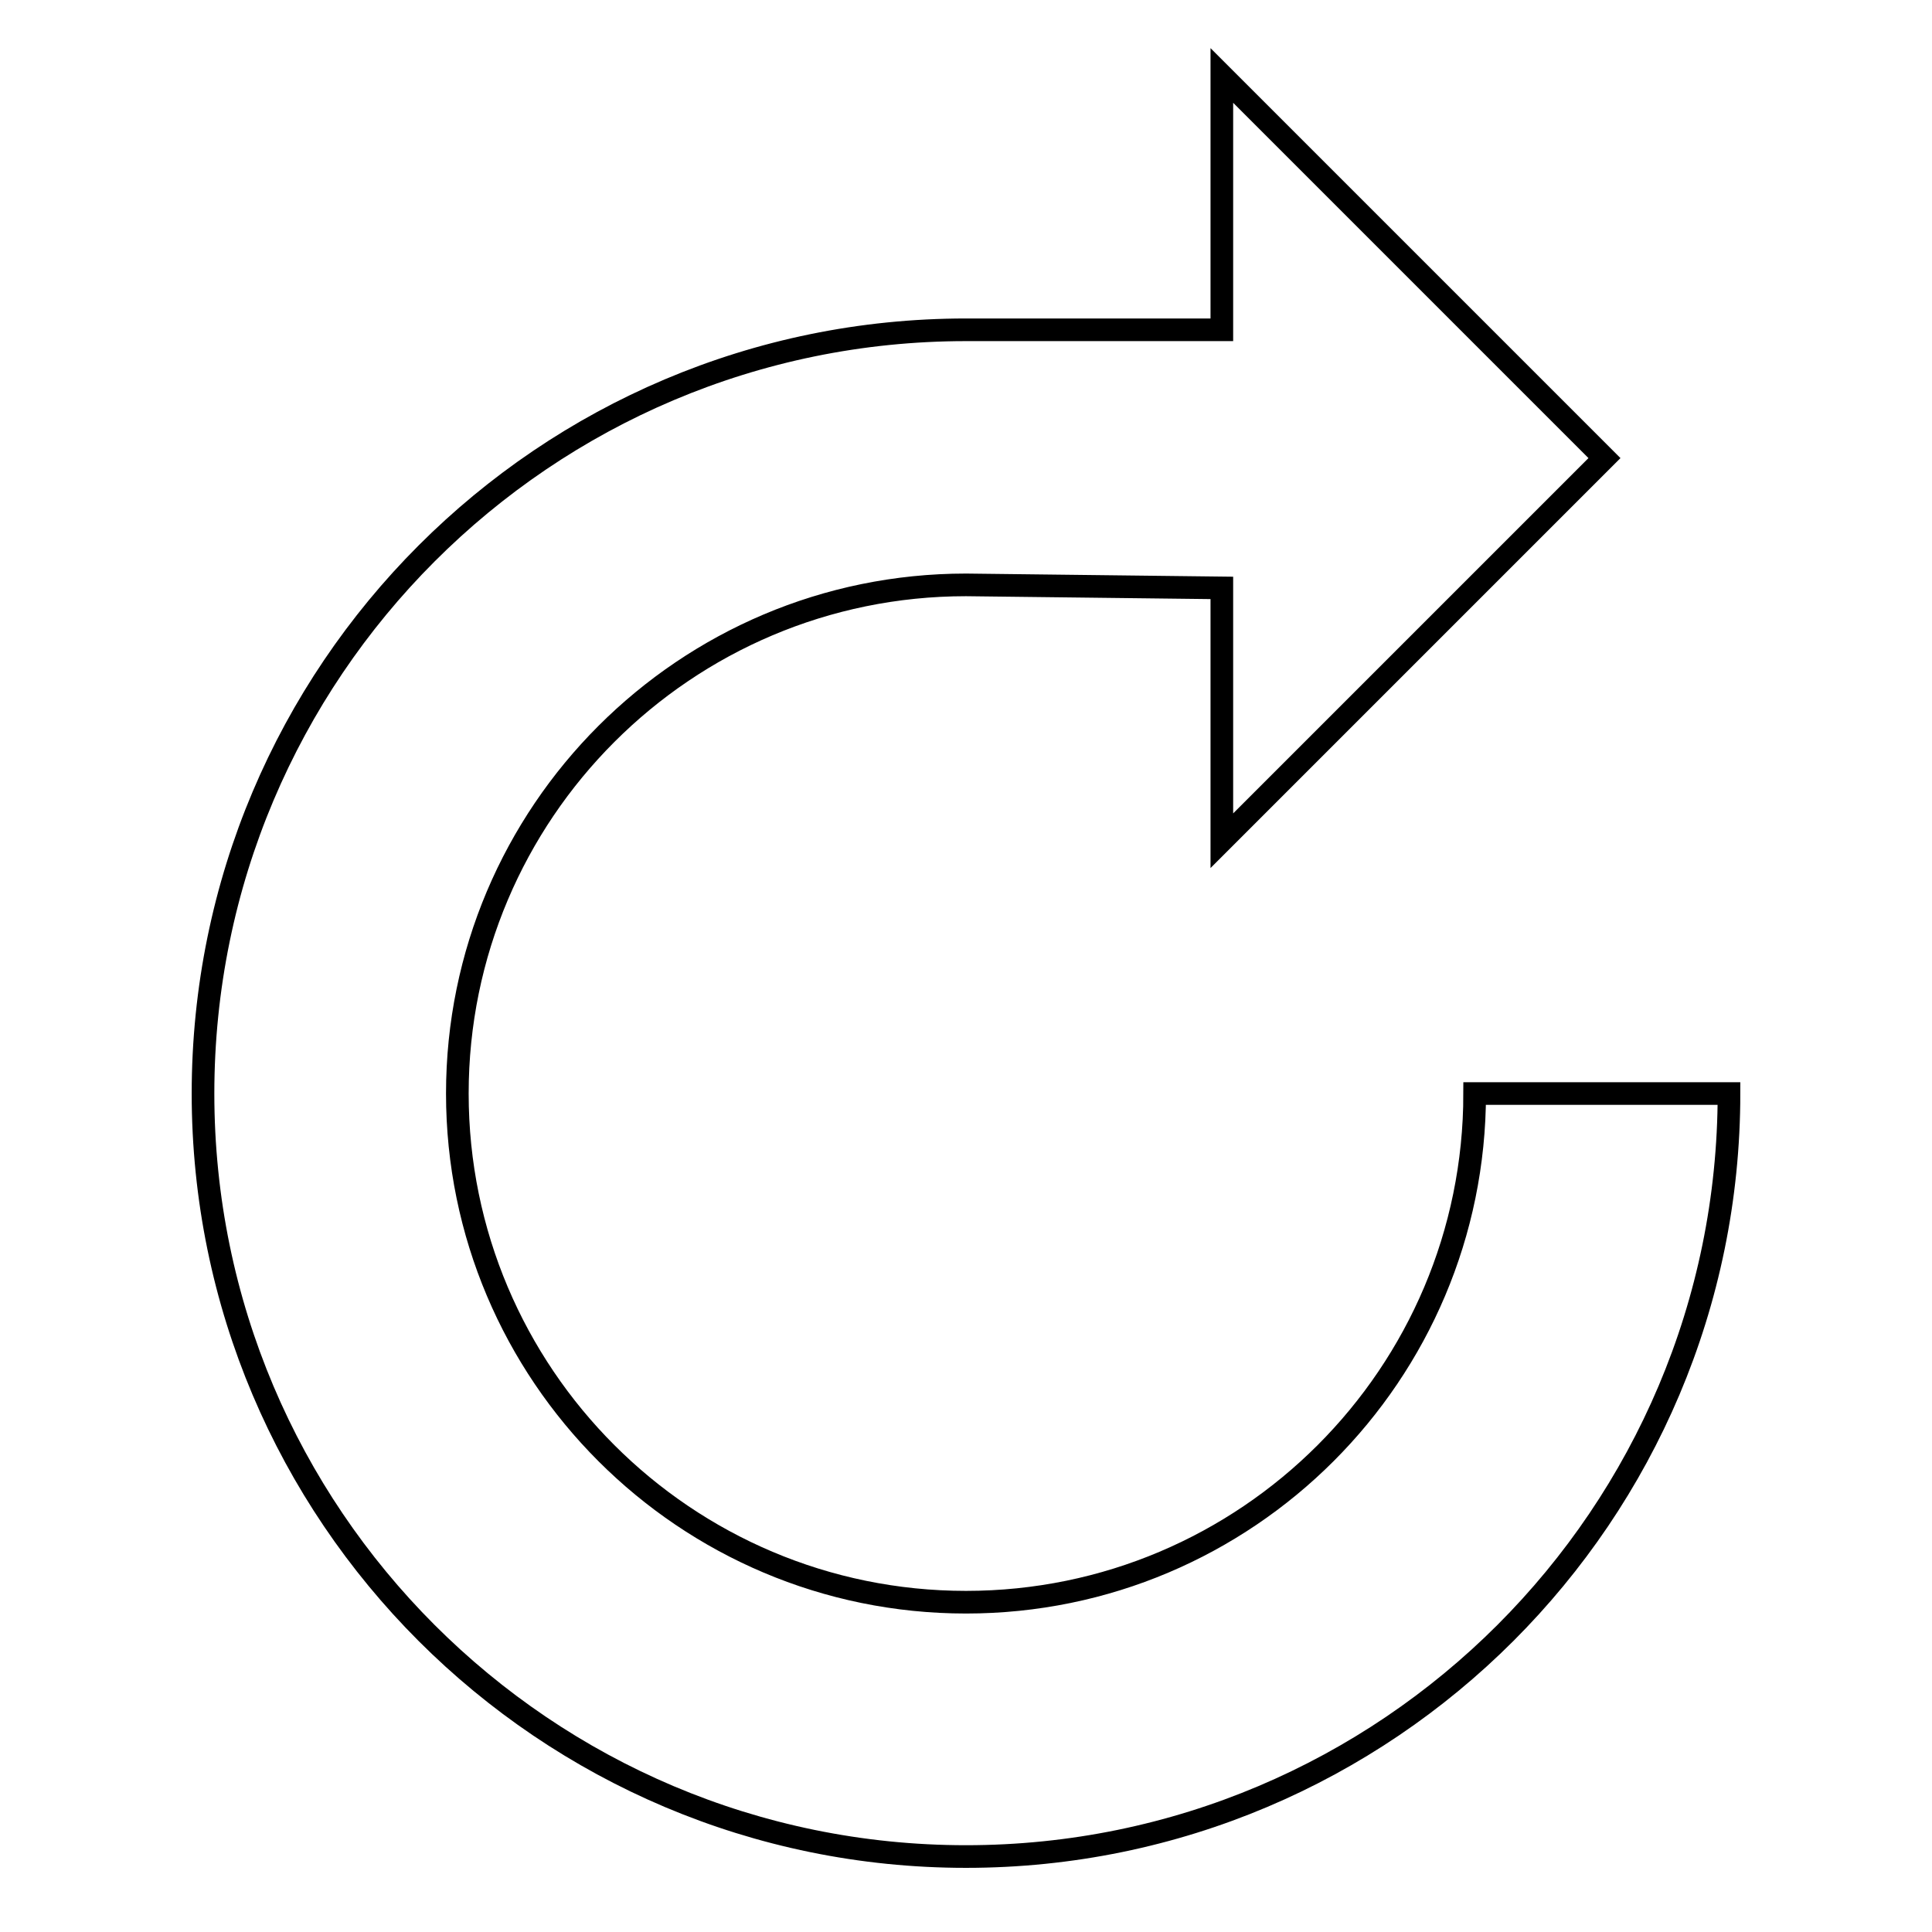
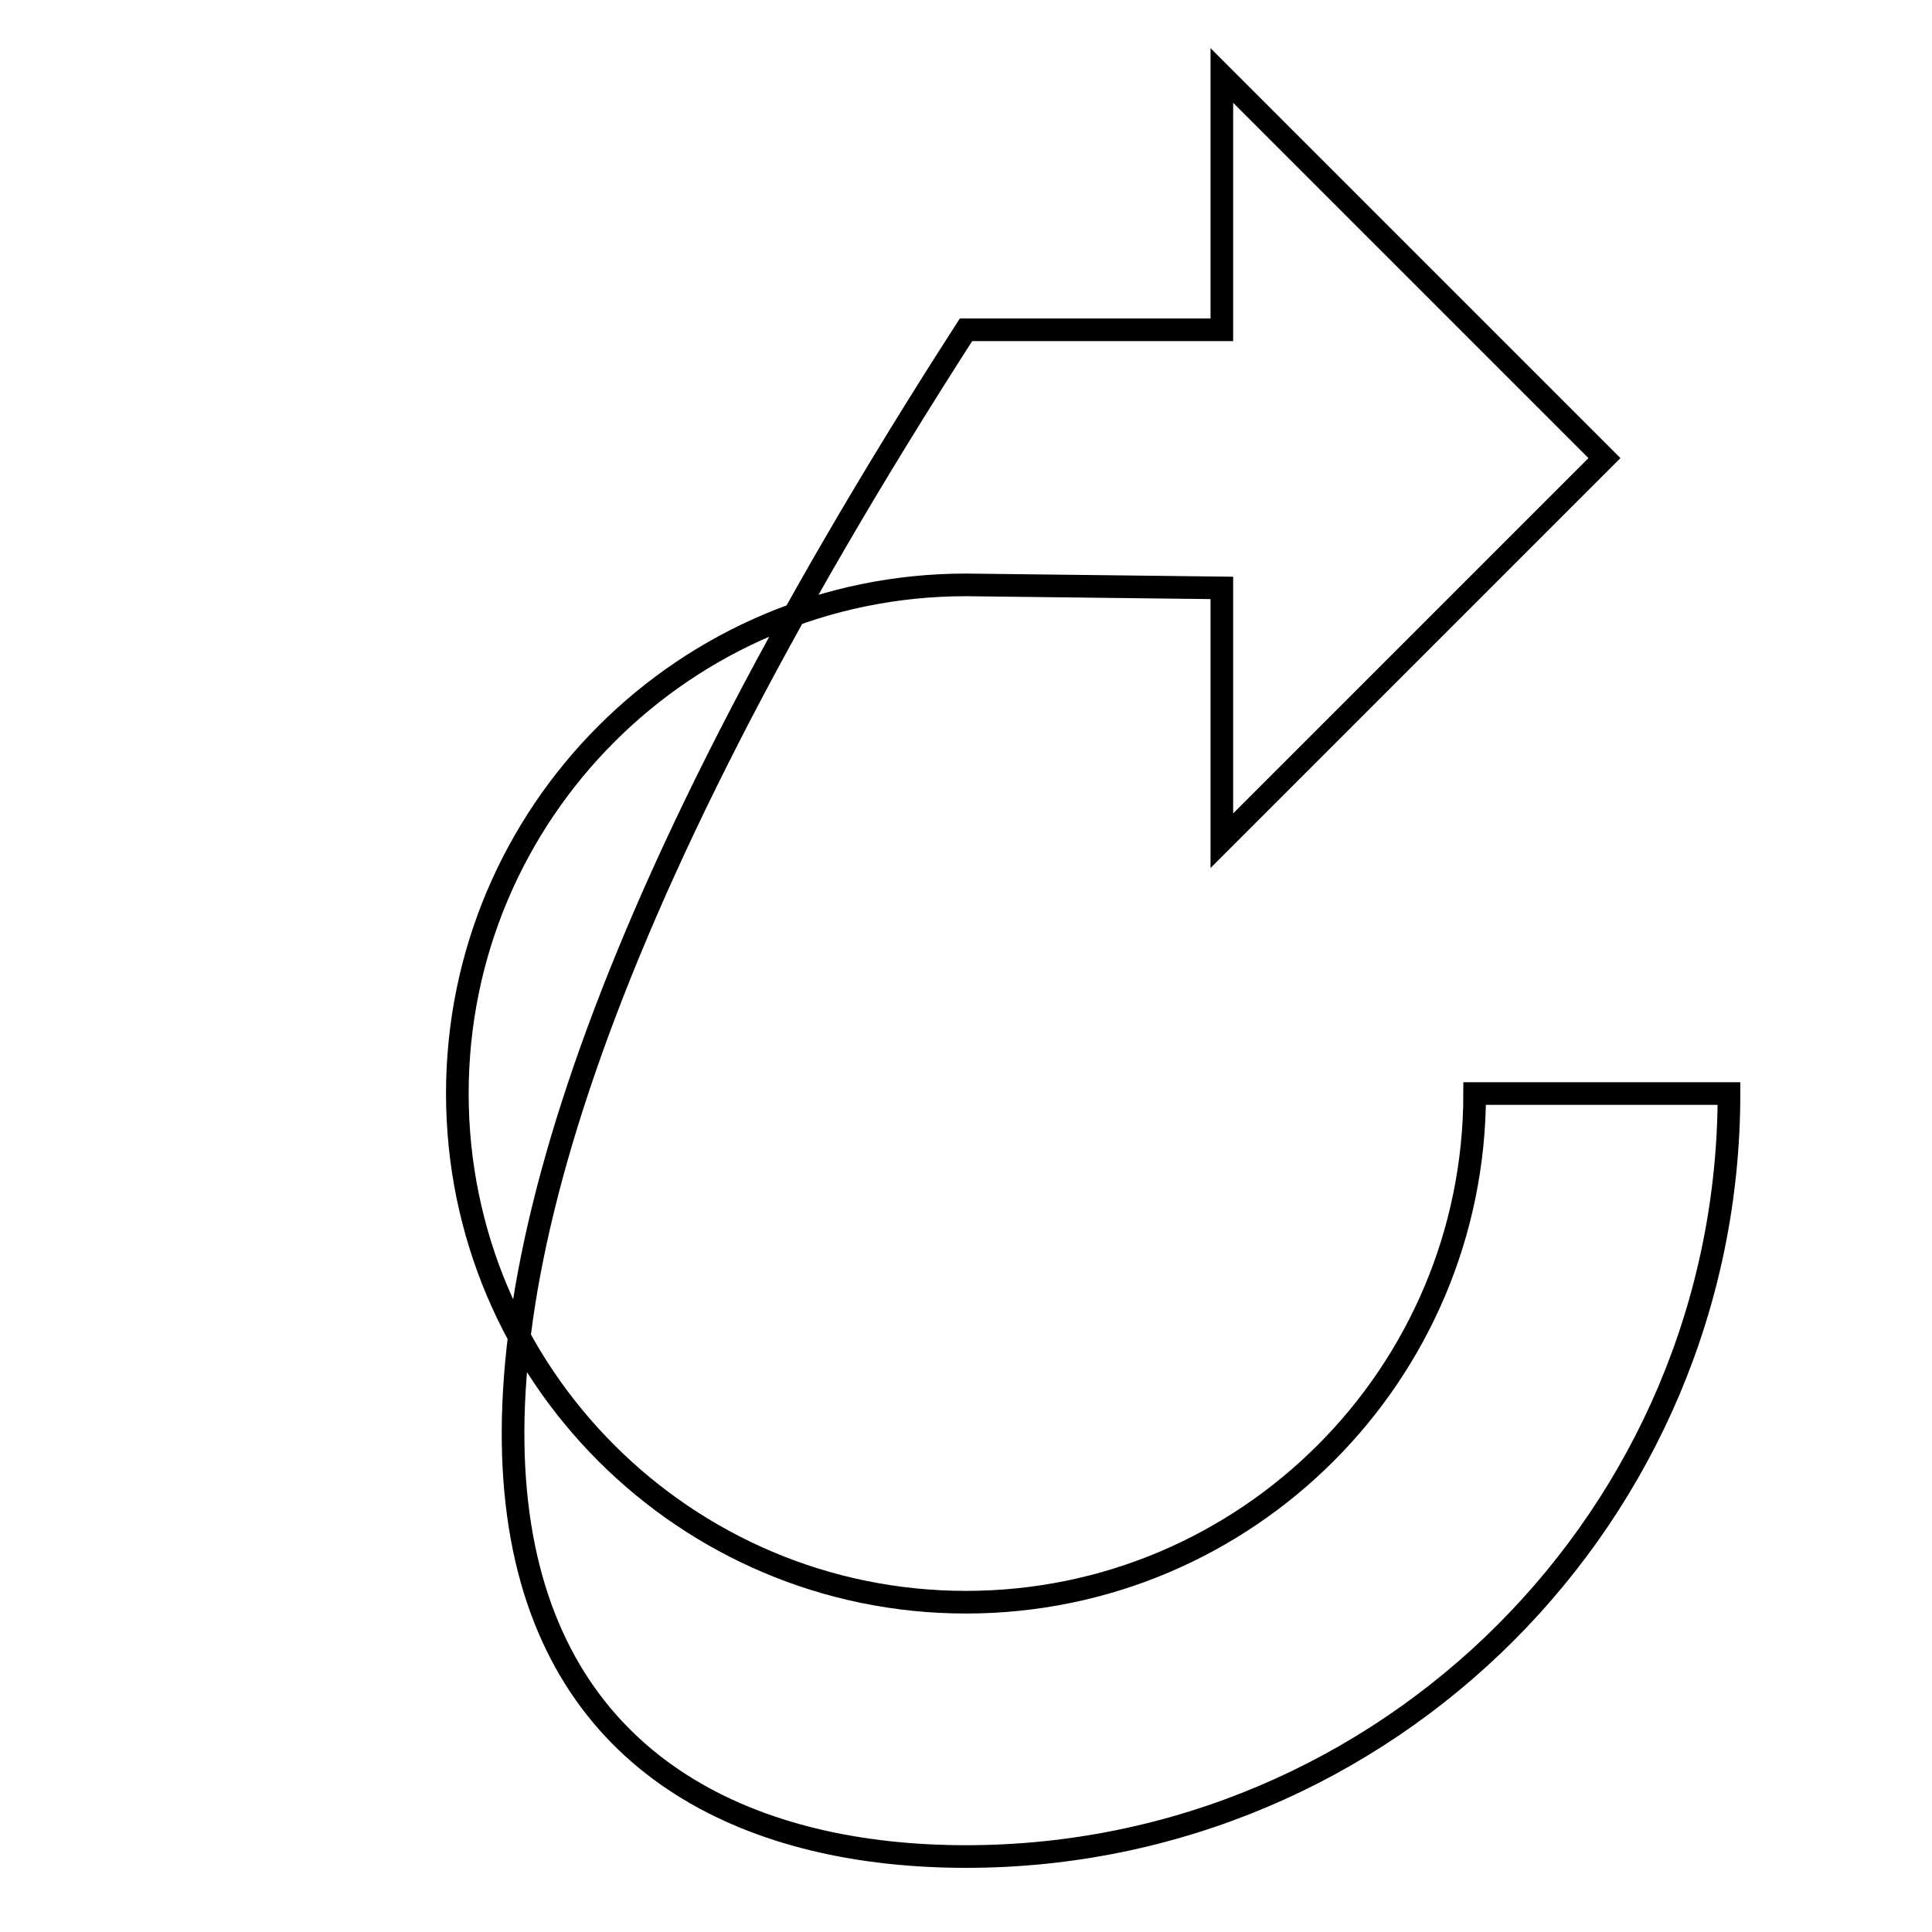
<svg xmlns="http://www.w3.org/2000/svg" version="1.1" x="0px" y="0px" viewBox="0 0 256 256" enable-background="new 0 0 256 256" xml:space="preserve">
  <g>
    <g>
      <g>
        <g id="reload_x5F_alt">
          <g>
-             <path stroke-width="3" fill-opacity="0" stroke="#000000" d="M195.4,144.9c0,37.2-30.2,67.4-67.4,67.4c-37.2,0-67.4-30.2-67.4-67.4c0-37.2,30.2-67.4,67.4-67.4l33.9,0.4v33.5l50.7-50.7L161.9,10v33.7H128C72.2,43.7,26.9,89,26.9,144.9C26.9,200.7,72.2,246,128,246s101.1-45.3,101.1-101.1H195.4z" />
+             <path stroke-width="3" fill-opacity="0" stroke="#000000" d="M195.4,144.9c0,37.2-30.2,67.4-67.4,67.4c-37.2,0-67.4-30.2-67.4-67.4c0-37.2,30.2-67.4,67.4-67.4l33.9,0.4v33.5l50.7-50.7L161.9,10v33.7H128C26.9,200.7,72.2,246,128,246s101.1-45.3,101.1-101.1H195.4z" />
          </g>
        </g>
      </g>
      <g />
      <g />
      <g />
      <g />
      <g />
      <g />
      <g />
      <g />
      <g />
      <g />
      <g />
      <g />
      <g />
      <g />
      <g />
    </g>
  </g>
</svg>